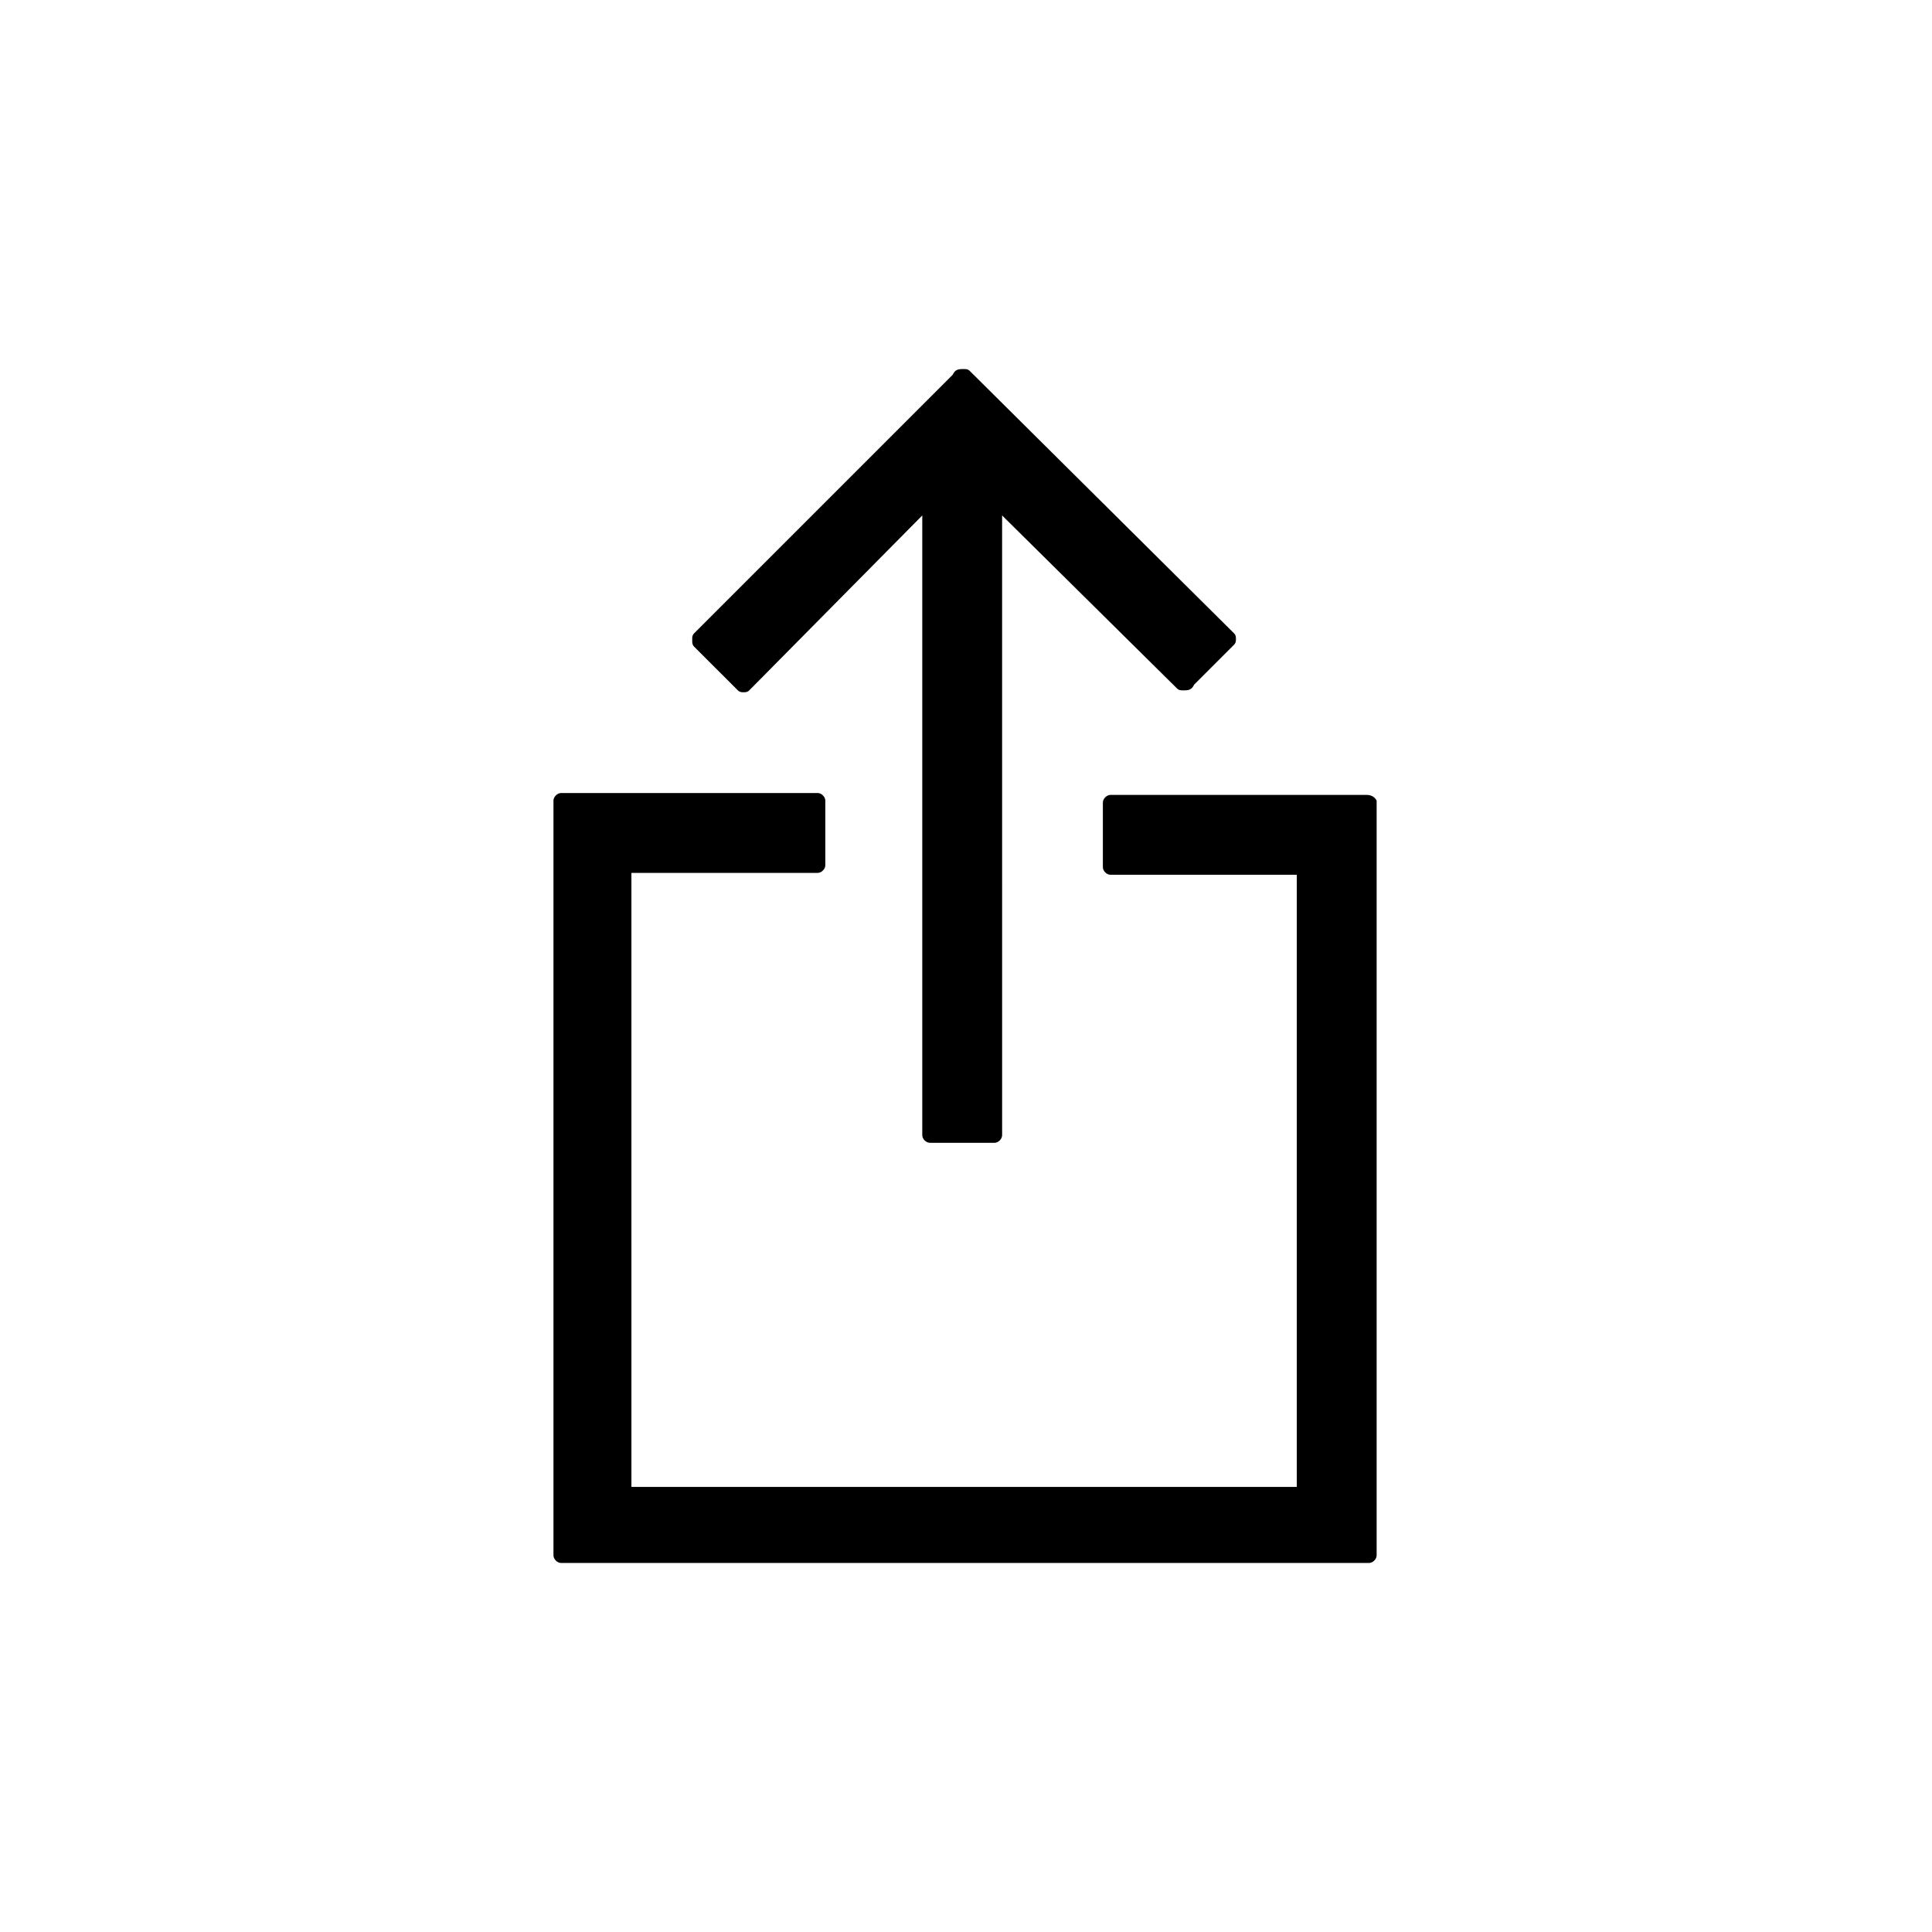
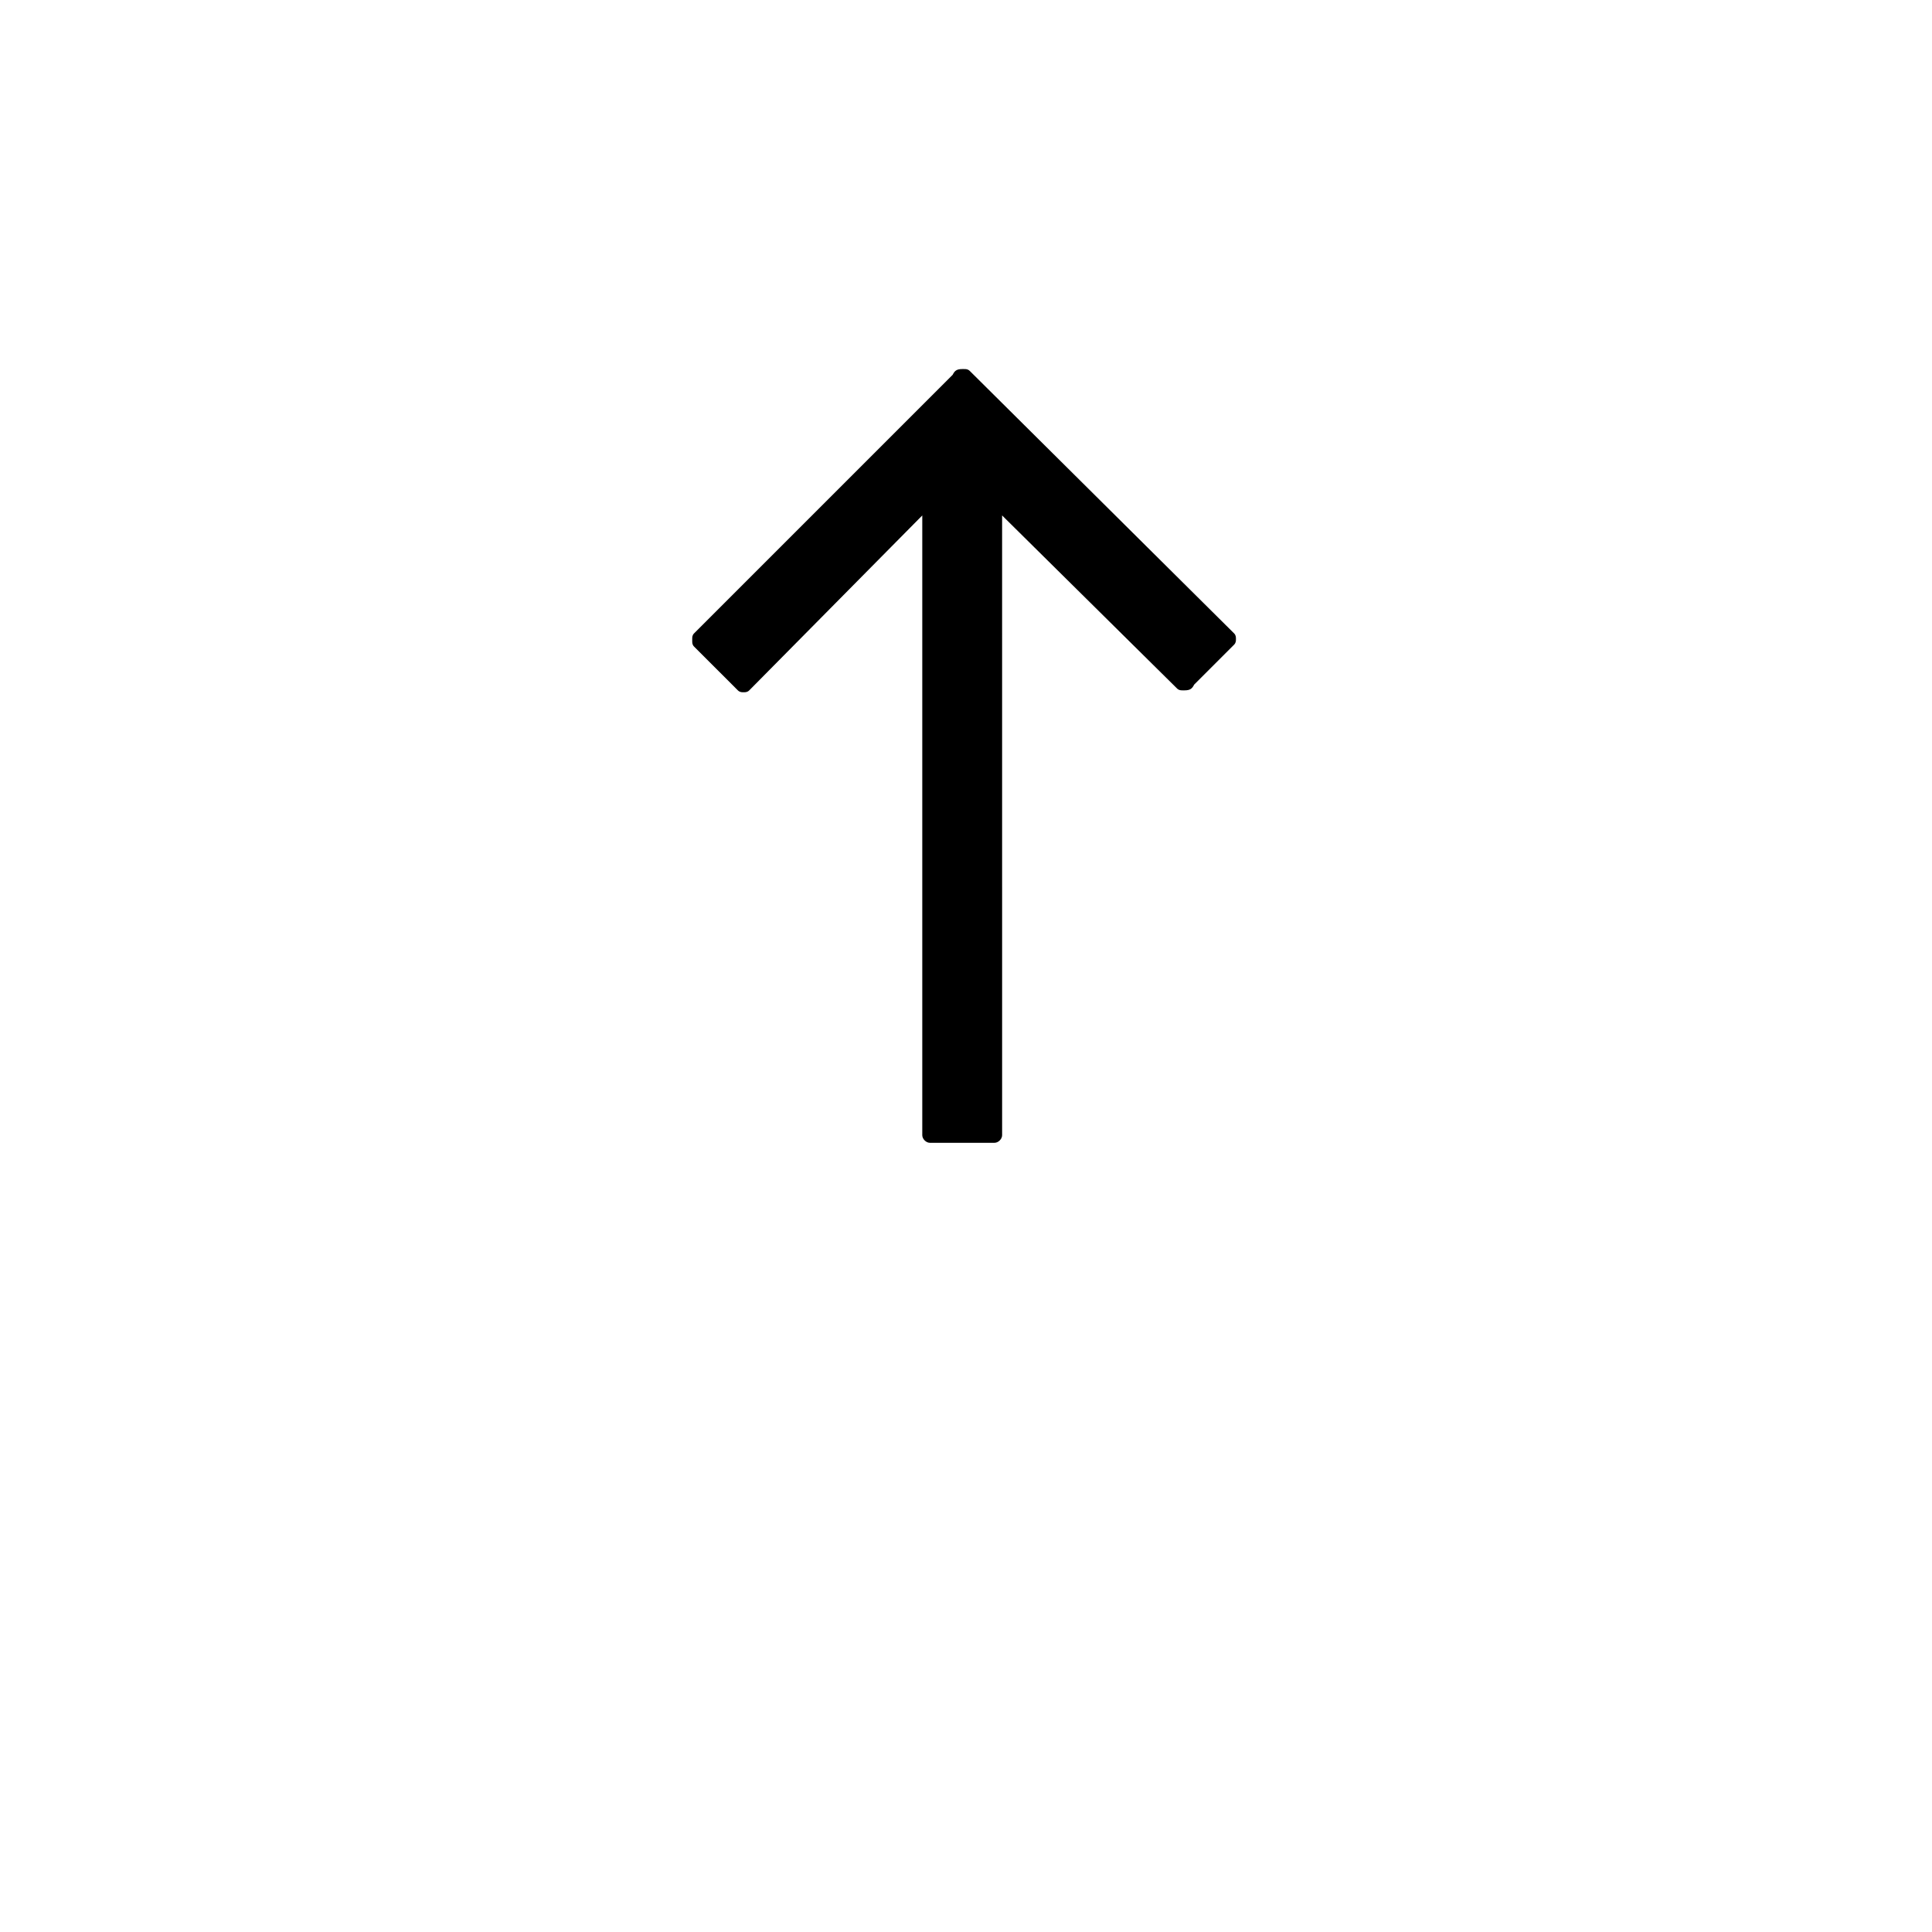
<svg xmlns="http://www.w3.org/2000/svg" fill="#000000" width="800px" height="800px" version="1.1" viewBox="144 144 512 512">
  <g>
    <path d="m339.54 326.95c0.504 0.504 1.008 0.504 1.512 0.504 0.504 0 1.008 0 1.512-0.504l45.848-46.352v164.24c0 1.008 1.008 2.016 2.016 2.016h17.129c1.008 0 2.016-1.008 2.016-2.016l-0.004-164.24 46.352 45.848c0.504 0.504 1.008 0.504 1.512 0.504h0.504c1.512 0 2.016-0.504 2.519-1.512l10.578-10.578c0.504-0.504 0.504-1.008 0.504-1.512s0-1.008-0.504-1.512l-70.027-69.527c-0.504-0.504-1.008-0.504-1.512-0.504h-0.504c-1.512 0-2.016 0.504-2.519 1.512l-68.52 68.52c-0.504 0.504-0.504 1.008-0.504 1.512v0.504c0 0.504 0 1.008 0.504 1.512z" />
-     <path d="m506.3 354.66h-68.012c-1.008 0-2.016 1.008-2.016 2.016v17.129c0 1.008 1.008 2.016 2.016 2.016h49.375v162.23h-176.33l-0.004-162.73h49.375c1.008 0 2.016-1.008 2.016-2.016v-17.129c0-1.008-1.008-2.016-2.016-2.016h-68.016c-1.008 0-2.016 1.008-2.016 2.016v200.01c0 1.008 1.008 2.016 2.016 2.016h214.12c1.008 0 2.016-1.008 2.016-2.016v-200.01c-0.504-1.008-1.512-1.512-2.519-1.512z" />
  </g>
</svg>